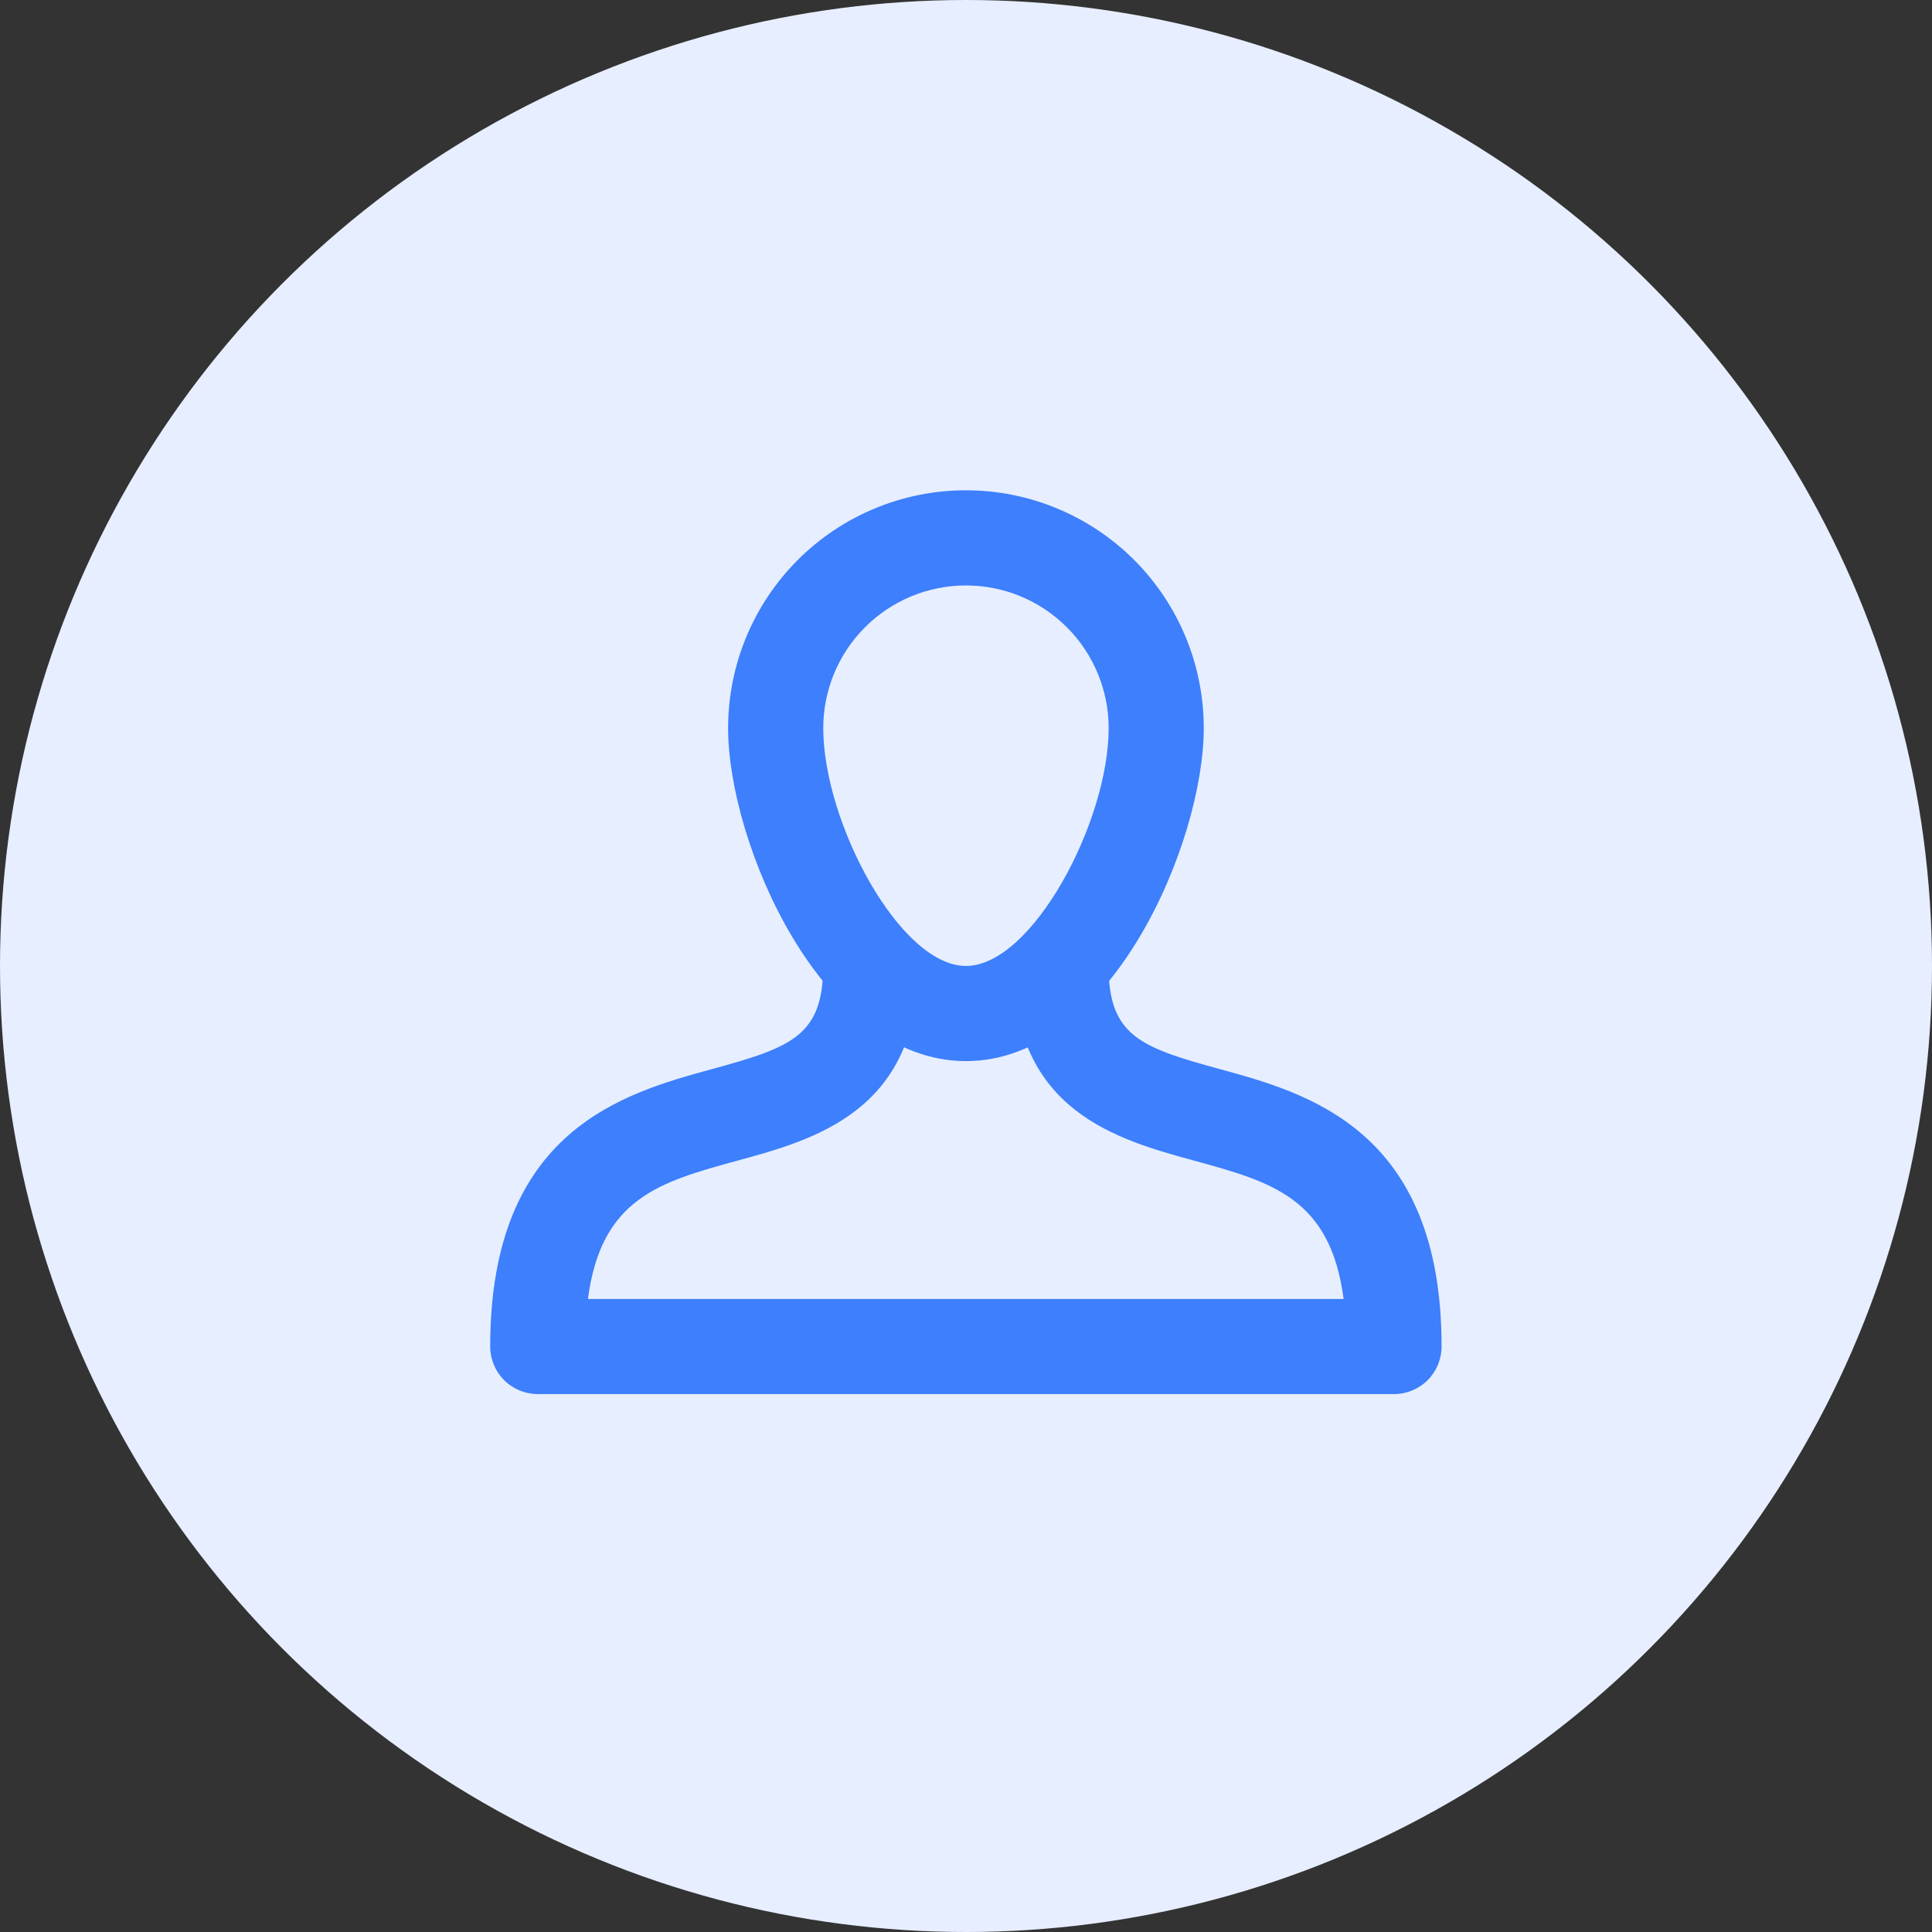
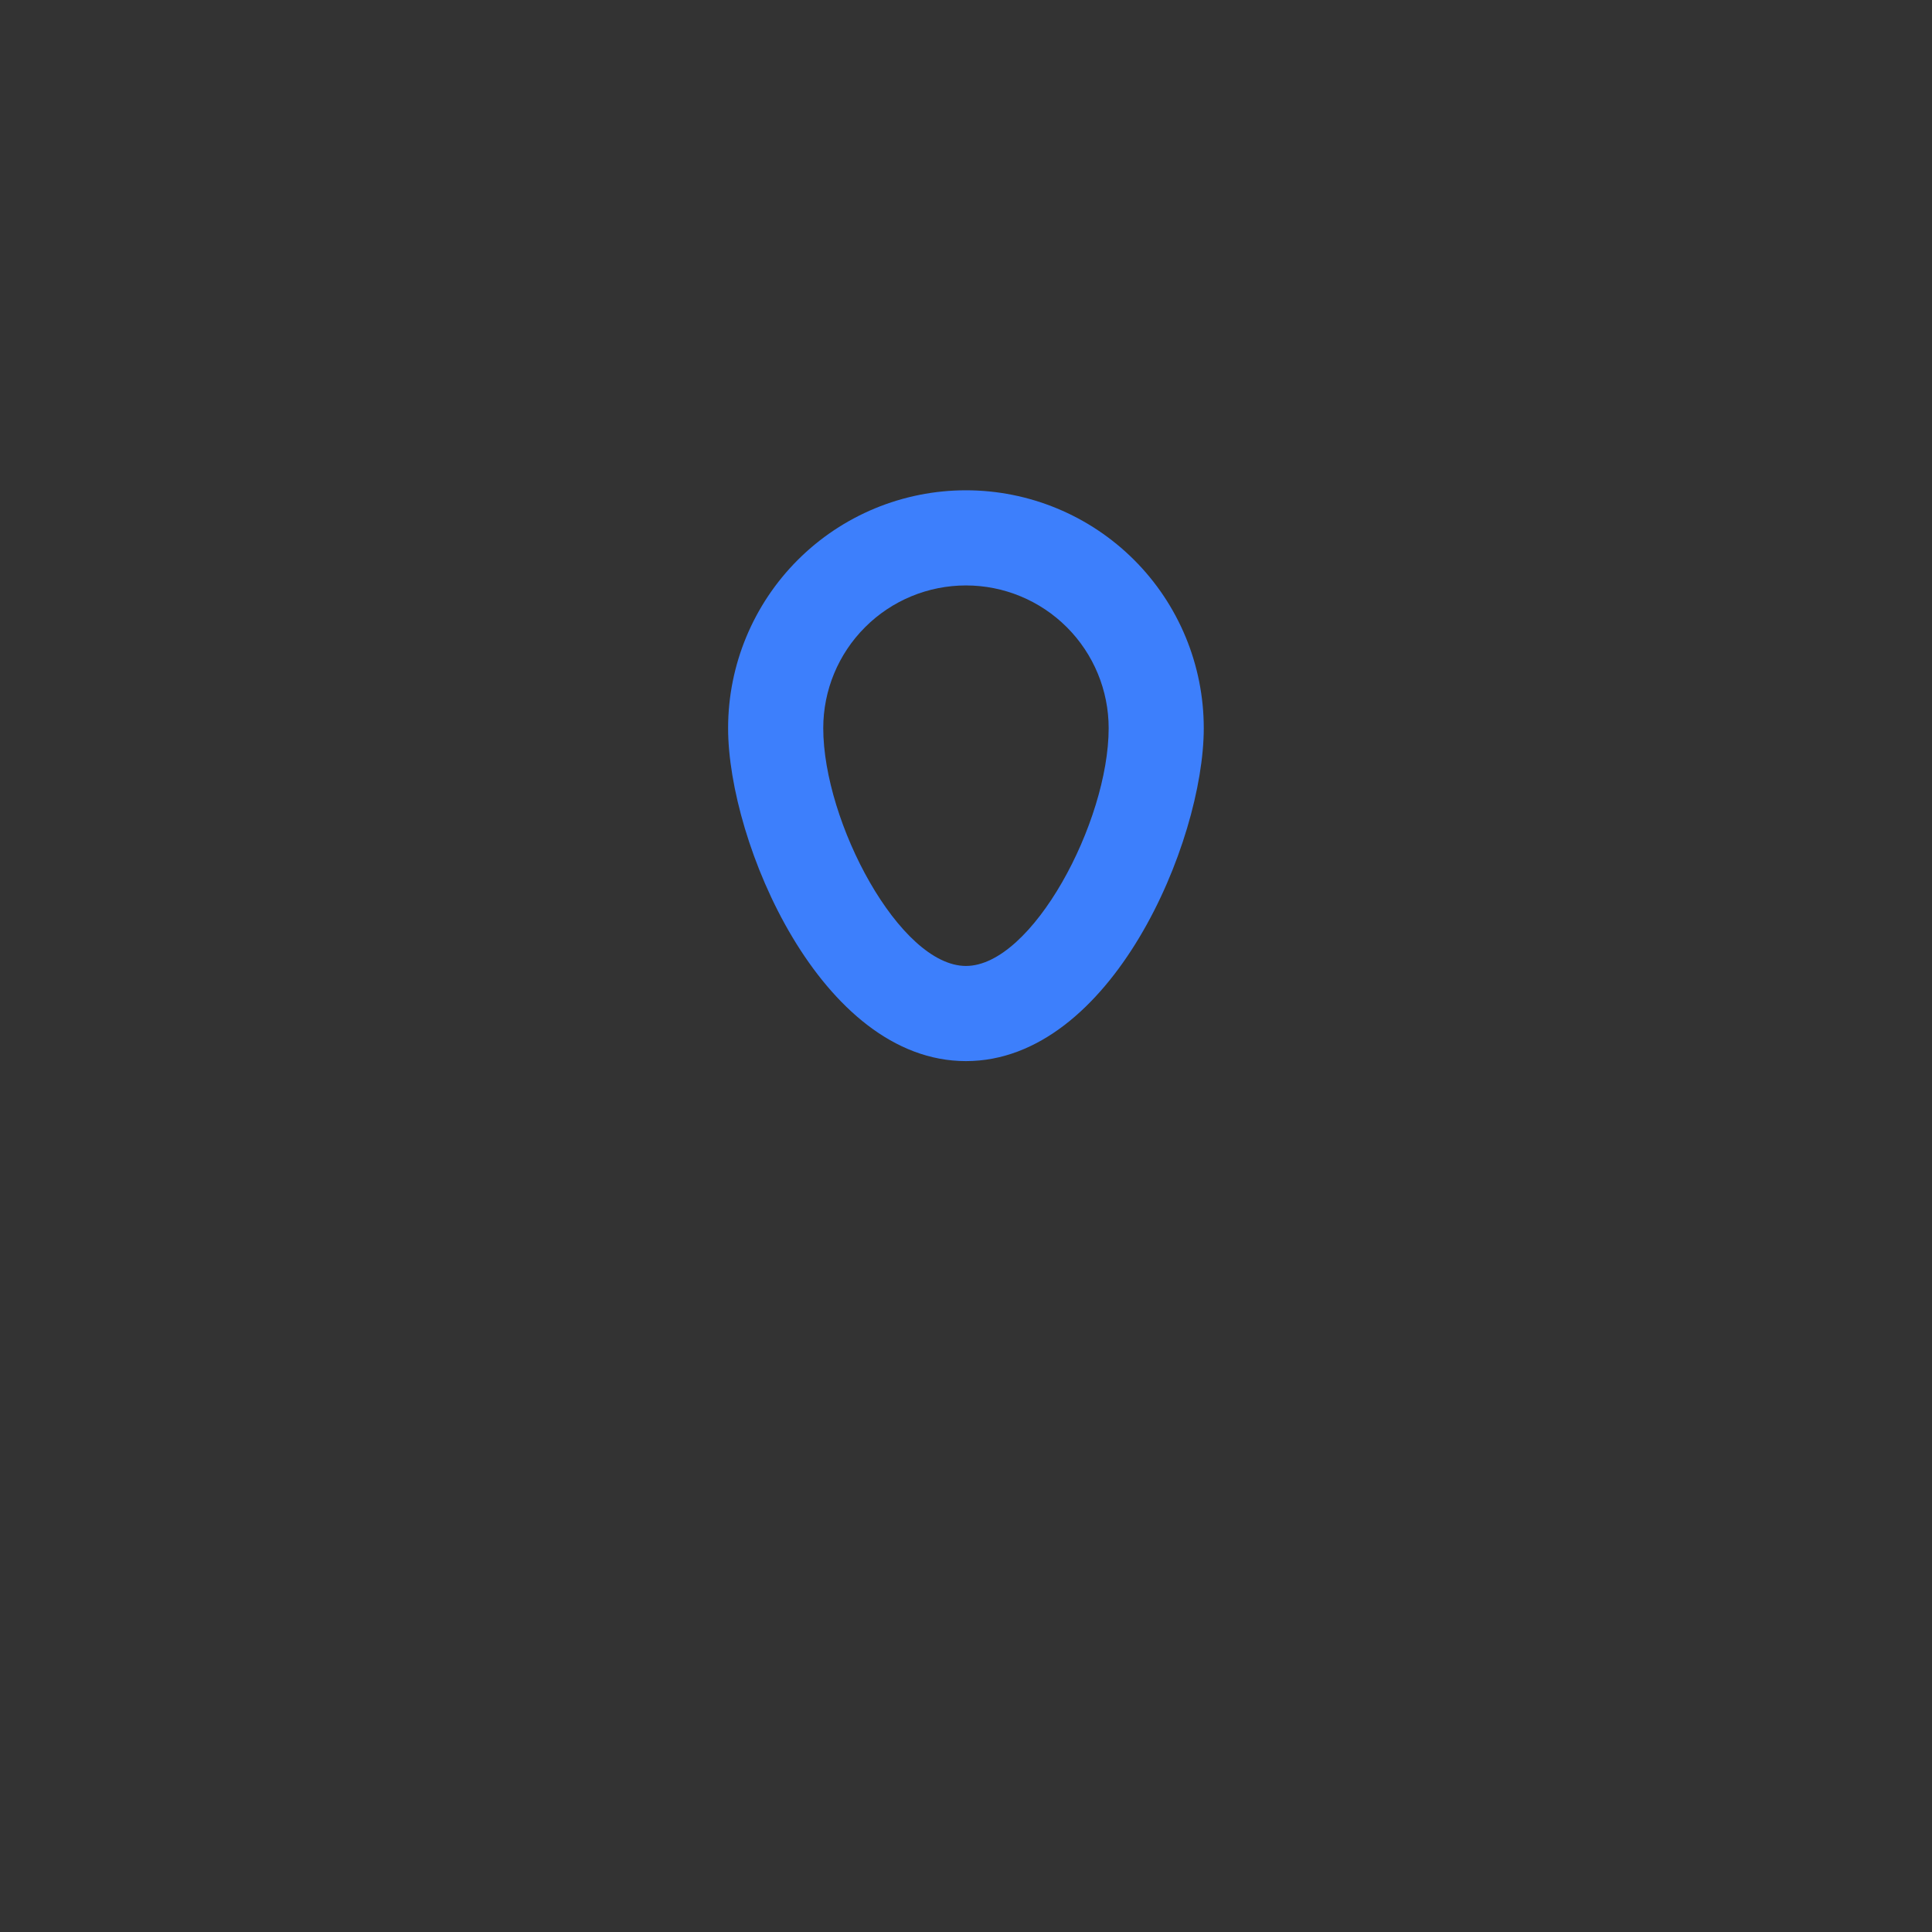
<svg xmlns="http://www.w3.org/2000/svg" width="44" height="44" viewBox="0 0 44 44" fill="none" data-uw-styling-context="true">
  <rect x="0" y="0" width="44" height="44" fill="#333333" stroke="none" />
-   <circle cx="22" cy="22" r="22" fill="#E7EEFF" data-uw-styling-context="true" />
-   <path d="M21.999 24.166C18.691 24.166 16.582 19.183 16.582 16.583C16.582 15.146 17.153 13.768 18.169 12.752C19.184 11.737 20.562 11.166 21.999 11.166C23.435 11.166 24.813 11.737 25.829 12.752C26.845 13.768 27.415 15.146 27.415 16.583C27.415 19.183 25.307 24.166 21.999 24.166ZM21.999 13.333C21.137 13.333 20.31 13.675 19.701 14.285C19.091 14.894 18.749 15.721 18.749 16.583C18.749 18.721 20.492 21.999 21.999 21.999C23.506 21.999 25.249 18.721 25.249 16.583C25.249 15.721 24.906 14.894 24.297 14.285C23.687 13.675 22.861 13.333 21.999 13.333Z" fill="#3D7FFC" data-uw-styling-context="true" />
-   <path d="M31.747 31.749H12.247C11.96 31.749 11.684 31.635 11.481 31.432C11.278 31.229 11.164 30.953 11.164 30.666C11.164 25.729 14.211 24.895 16.229 24.344C18.02 23.853 18.747 23.591 18.747 21.999C18.747 21.712 18.861 21.436 19.065 21.233C19.268 21.03 19.543 20.916 19.831 20.916C20.118 20.916 20.394 21.03 20.597 21.233C20.8 21.436 20.914 21.712 20.914 21.999C20.914 25.307 18.537 25.958 16.797 26.432C15.029 26.917 13.691 27.283 13.39 29.583H30.6C30.299 27.283 28.961 26.917 27.193 26.432C25.46 25.958 23.081 25.307 23.081 21.999C23.081 21.712 23.195 21.436 23.398 21.233C23.601 21.03 23.877 20.916 24.164 20.916C24.451 20.916 24.727 21.03 24.93 21.233C25.133 21.436 25.247 21.712 25.247 21.999C25.247 23.591 25.974 23.853 27.766 24.344C29.783 24.895 32.831 25.729 32.831 30.666C32.831 30.953 32.717 31.229 32.514 31.432C32.31 31.635 32.035 31.749 31.747 31.749Z" fill="#3D7FFC" data-uw-styling-context="true" />
+   <path d="M21.999 24.166C18.691 24.166 16.582 19.183 16.582 16.583C16.582 15.146 17.153 13.768 18.169 12.752C19.184 11.737 20.562 11.166 21.999 11.166C23.435 11.166 24.813 11.737 25.829 12.752C26.845 13.768 27.415 15.146 27.415 16.583C27.415 19.183 25.307 24.166 21.999 24.166M21.999 13.333C21.137 13.333 20.31 13.675 19.701 14.285C19.091 14.894 18.749 15.721 18.749 16.583C18.749 18.721 20.492 21.999 21.999 21.999C23.506 21.999 25.249 18.721 25.249 16.583C25.249 15.721 24.906 14.894 24.297 14.285C23.687 13.675 22.861 13.333 21.999 13.333Z" fill="#3D7FFC" data-uw-styling-context="true" />
</svg>